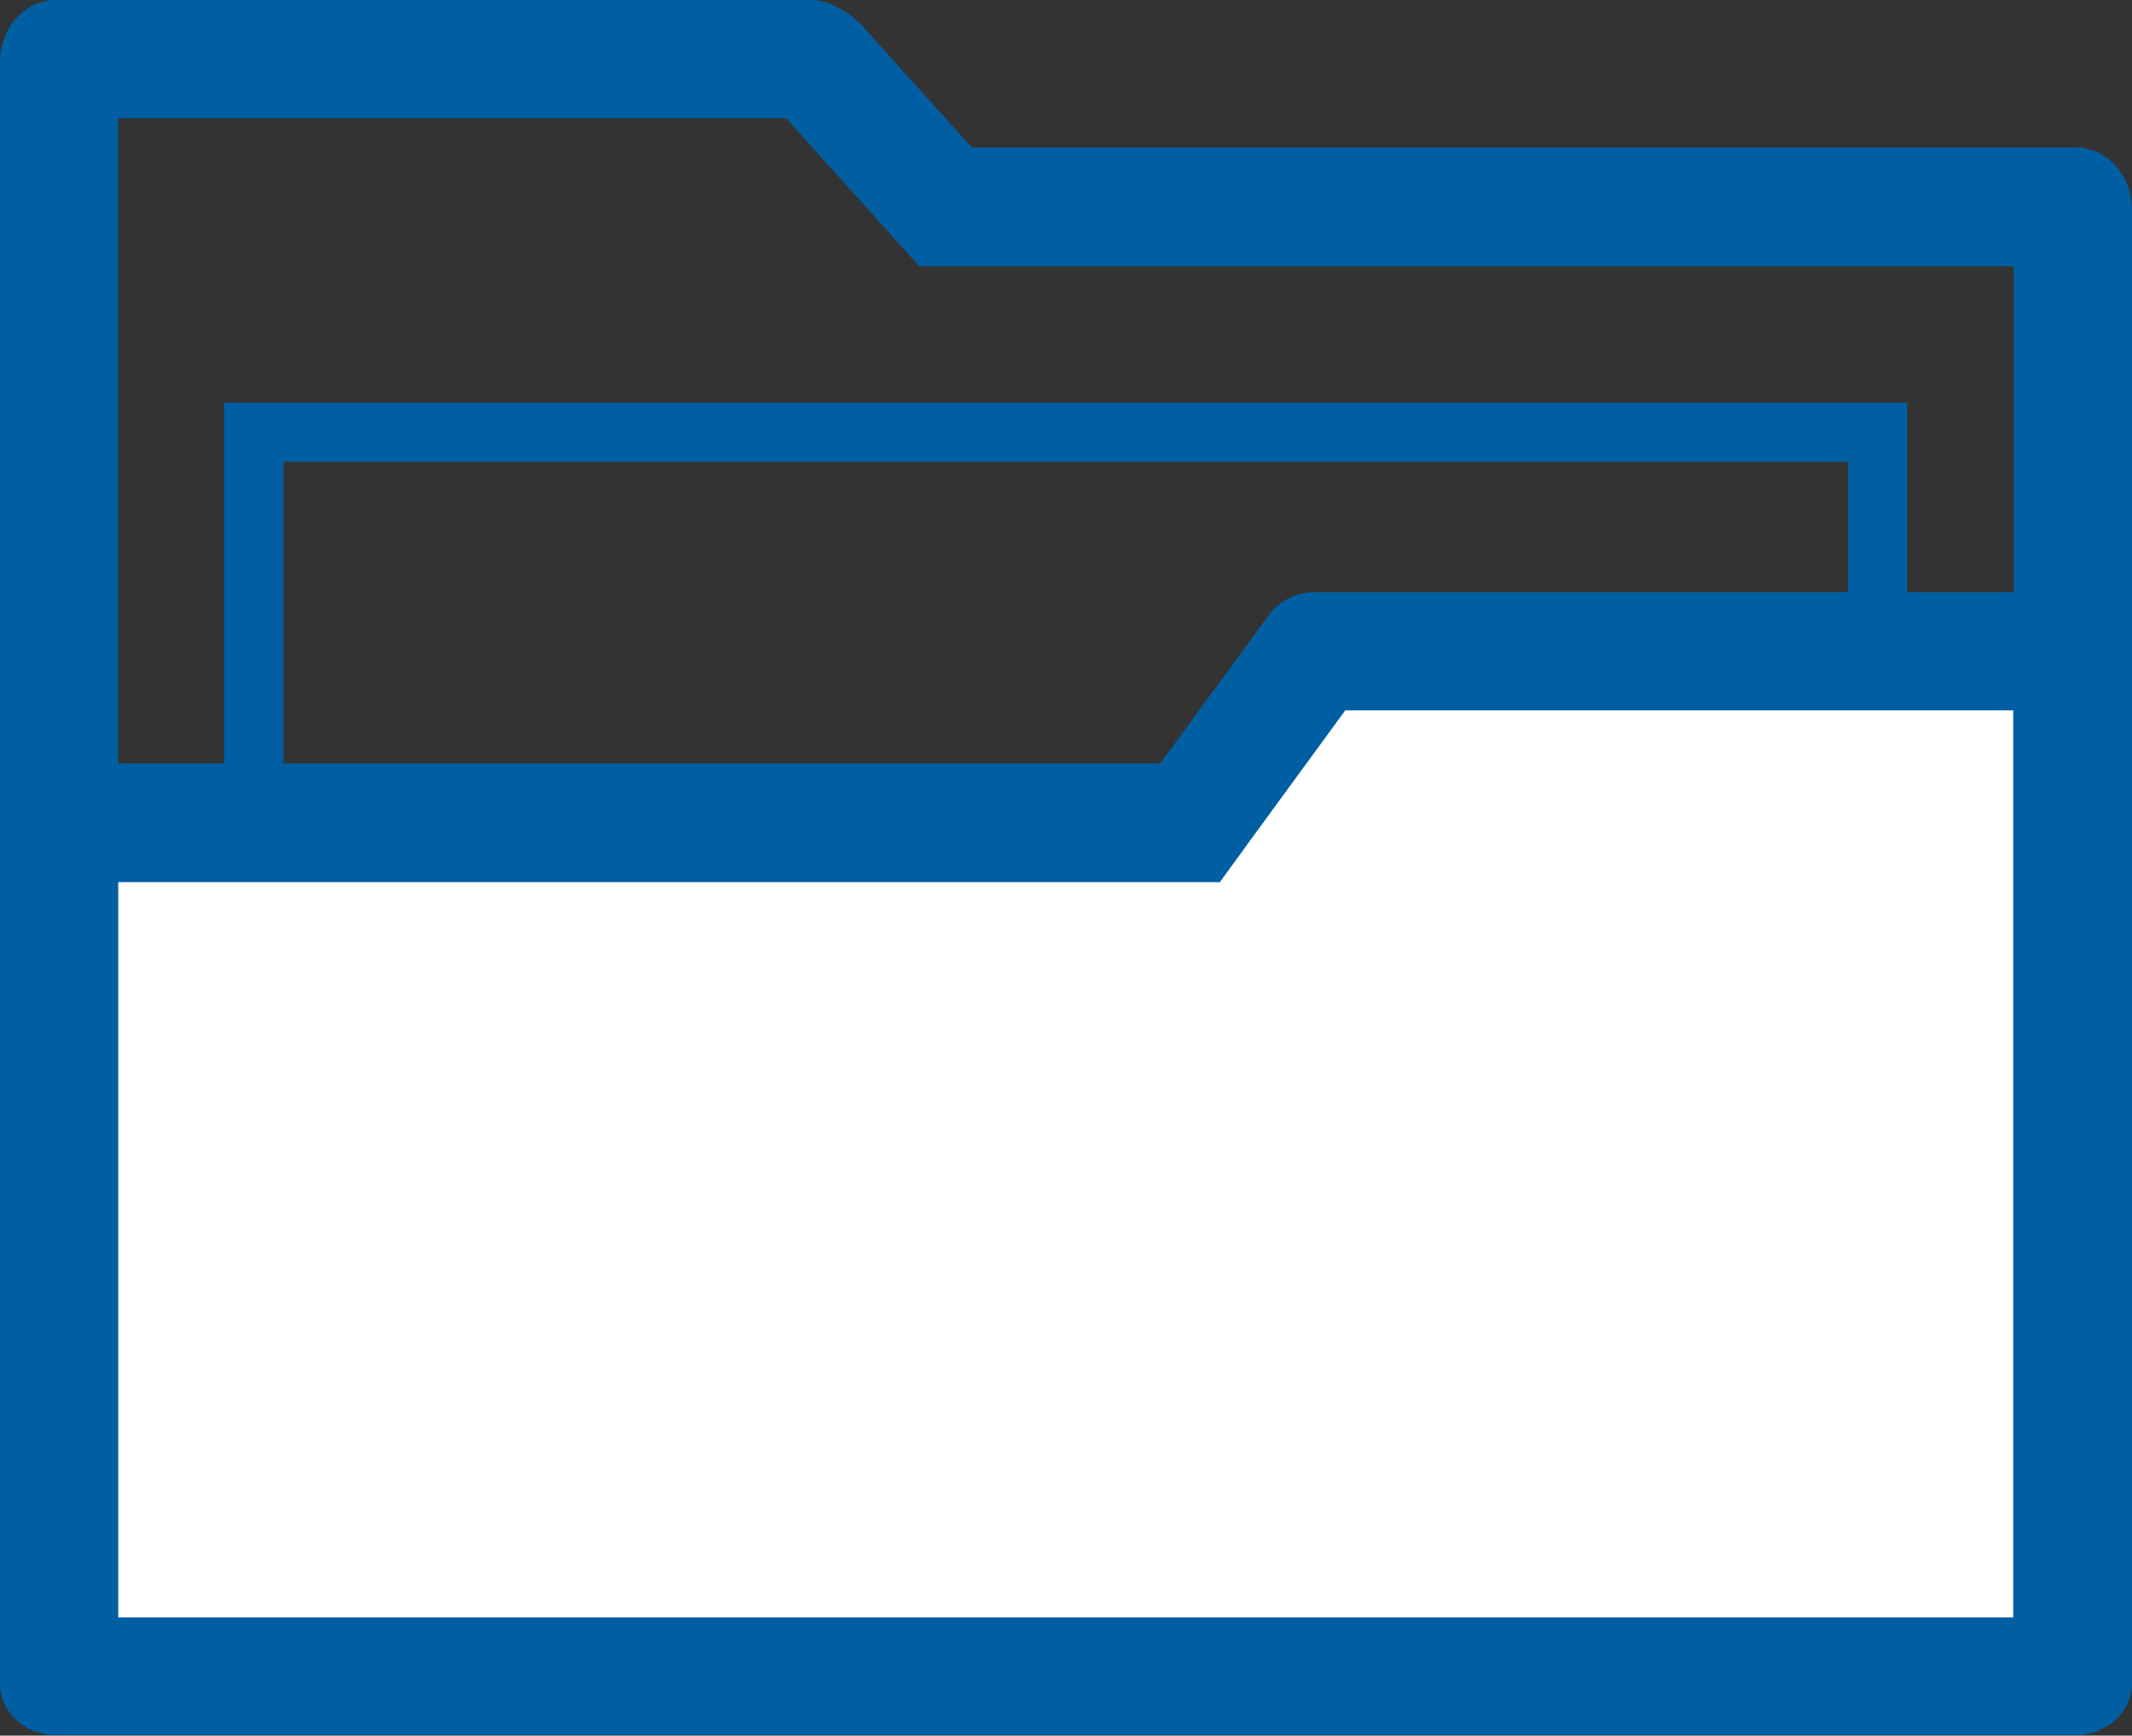
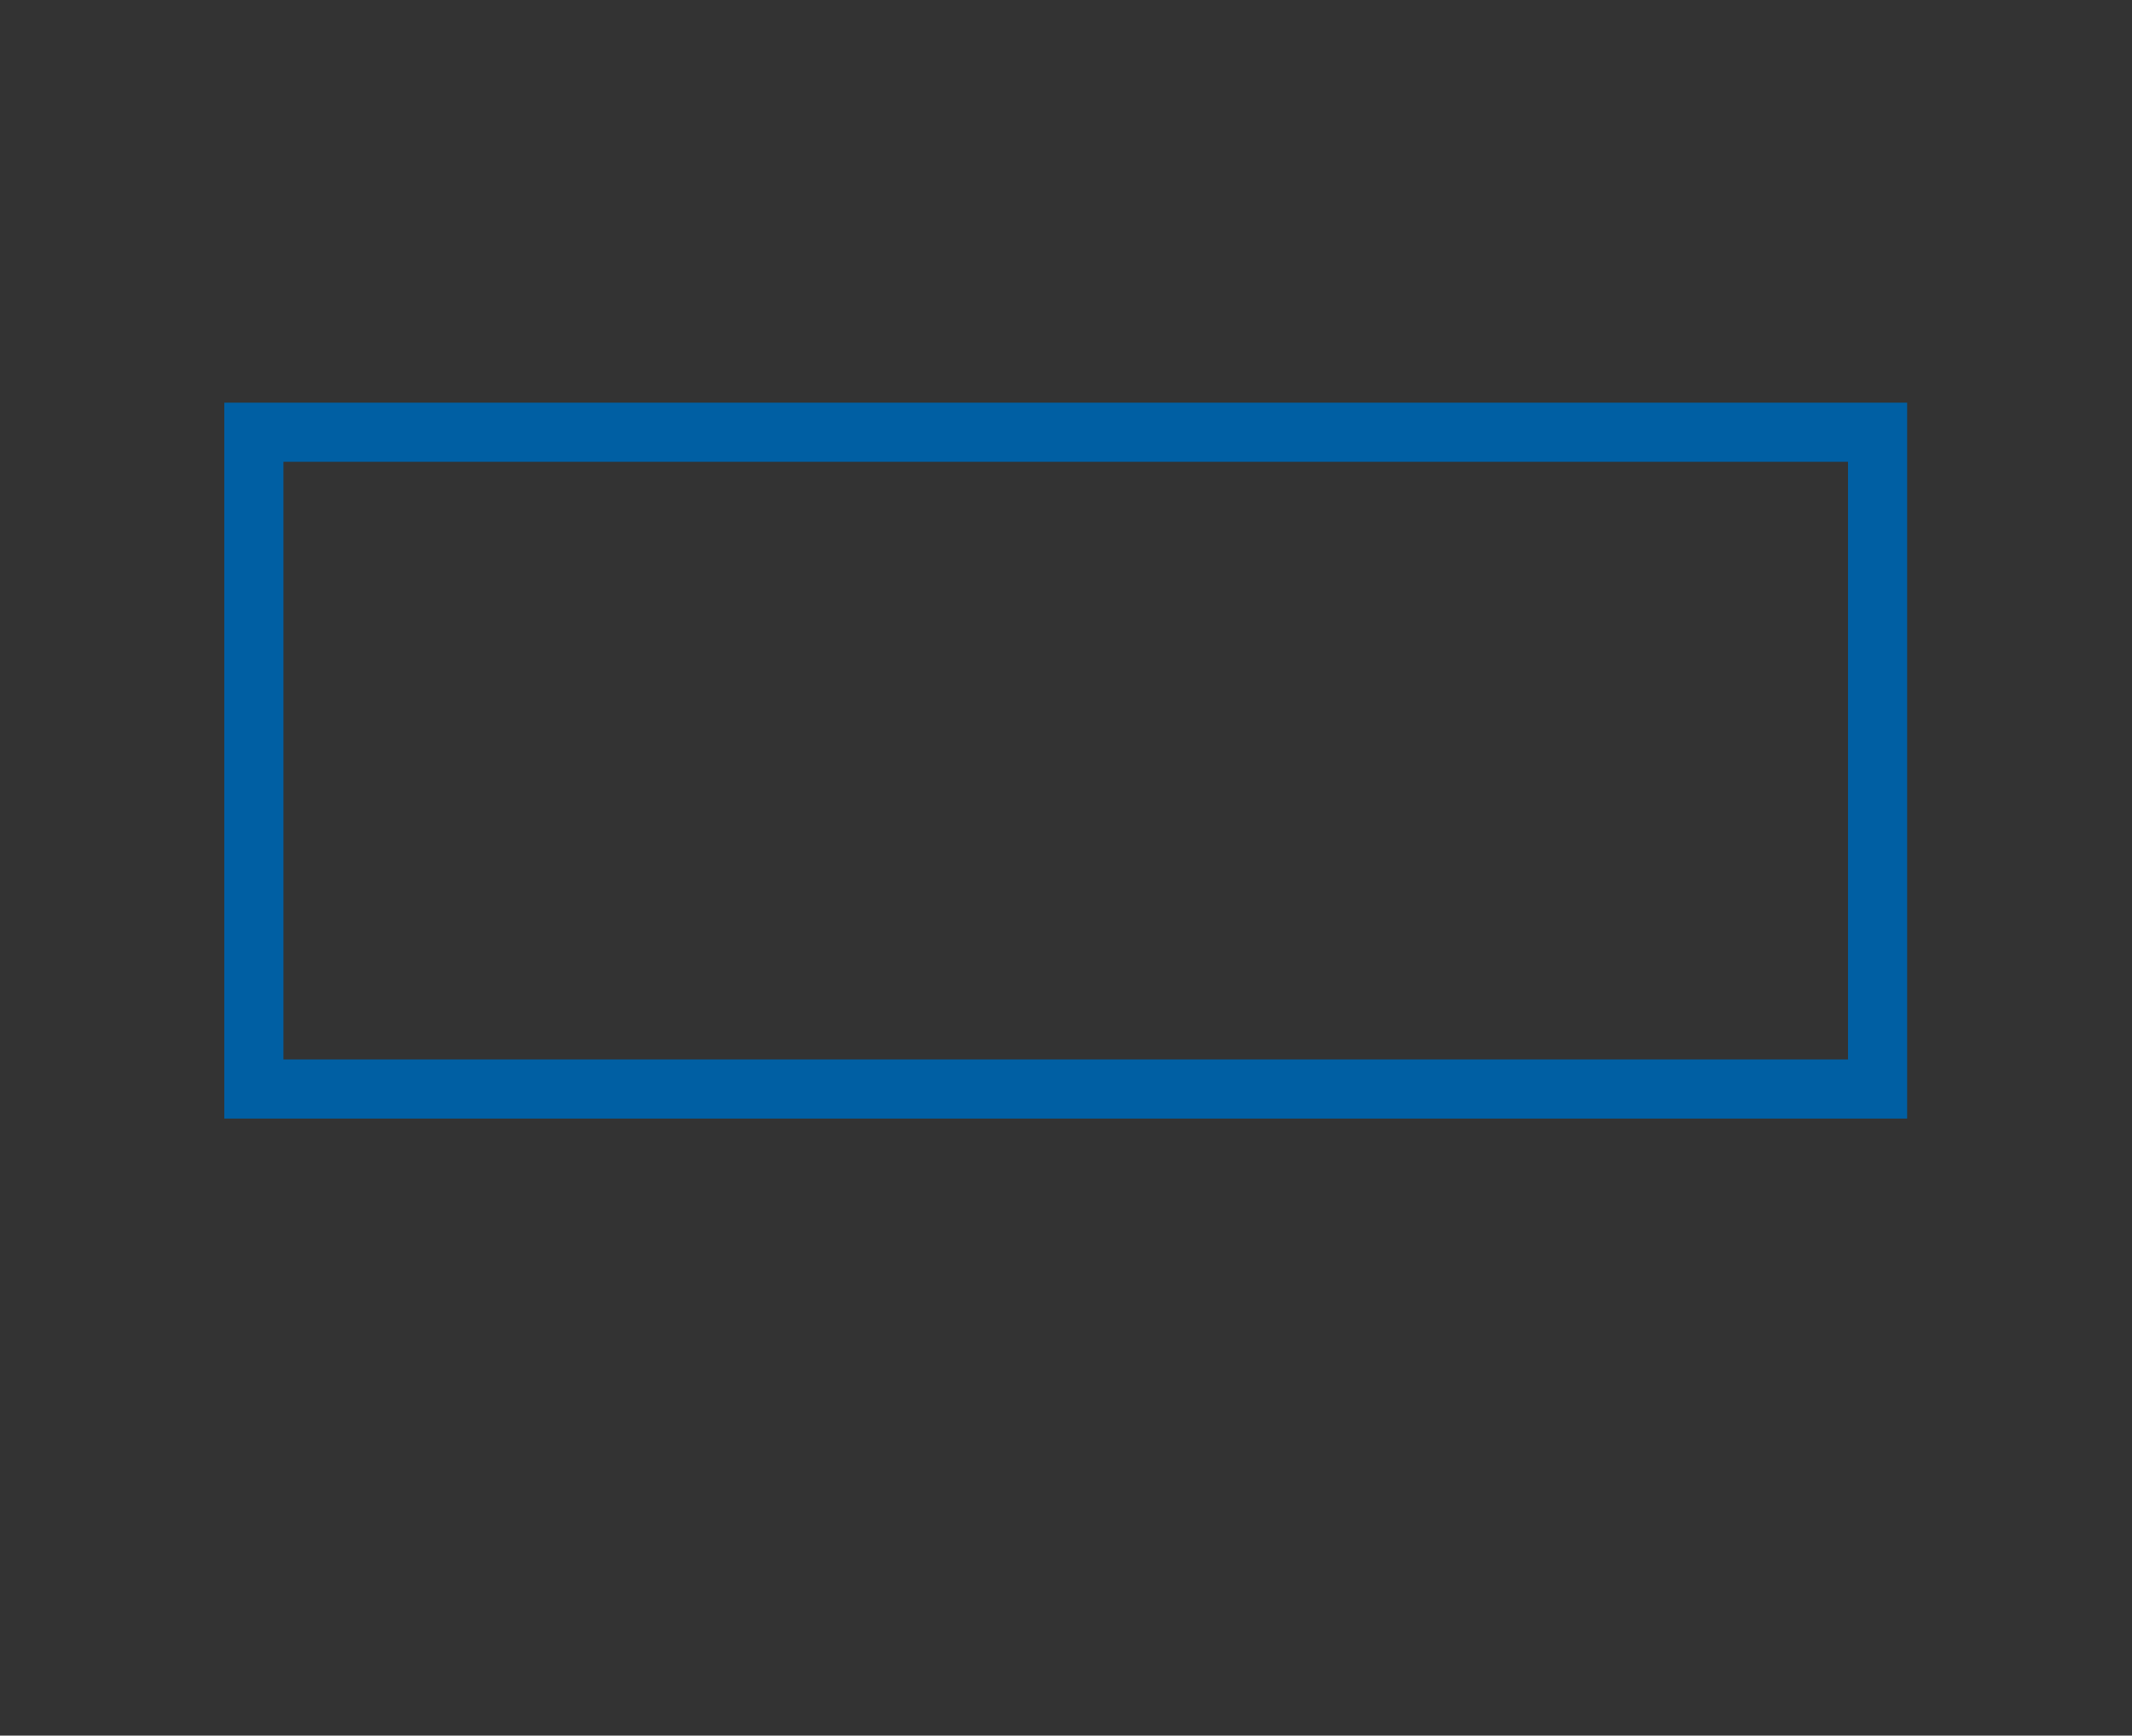
<svg xmlns="http://www.w3.org/2000/svg" viewBox="0 0 38.59 31.42">
  <rect x="0" y="0" width="38.59" height="31.42" fill="#333333" stroke="none" />
  <defs>
    <style>.d{fill:#005fa3;}.e{fill:#fff;}</style>
  </defs>
  <g id="a" />
  <g id="b">
    <g id="c">
      <g>
-         <path class="d" d="M14.23,2.14l1.77,1.97,.64,.71h19.81V21.16H2.14V2.14H14.23m.41-2.14H1.02C.45,0,0,.5,0,1.13V23.3H38.59V3.8c0-.62-.45-1.13-1.02-1.13H17.59l-1.9-2.11c-.24-.3-.67-.57-1.05-.57h0Z" />
        <path class="d" d="M33.45,8.36v10.82H5.13V8.36h28.32m1.07-1.07H4.06v12.96h30.46V7.29h0Z" />
        <g>
-           <polygon class="e" points="1.07 30.35 1.07 14.9 21.54 14.9 23.83 11.76 37.52 11.79 37.52 30.35 1.07 30.35" />
-           <path class="d" d="M36.44,12.86V29.28H2.14V15.97H22.08l.64-.88,1.63-2.23h12.09m1.13-2.14h-13.76c-.34,0-.65,.15-.84,.41l-1.97,2.69H1.02c-.56,0-1.02,.42-1.02,.93v15.73c0,.52,.45,.93,1.02,.93H37.57c.56,0,1.02-.42,1.02-.93V11.65c0-.52-.45-.93-1.02-.93h0Z" />
-         </g>
+           </g>
      </g>
    </g>
  </g>
</svg>